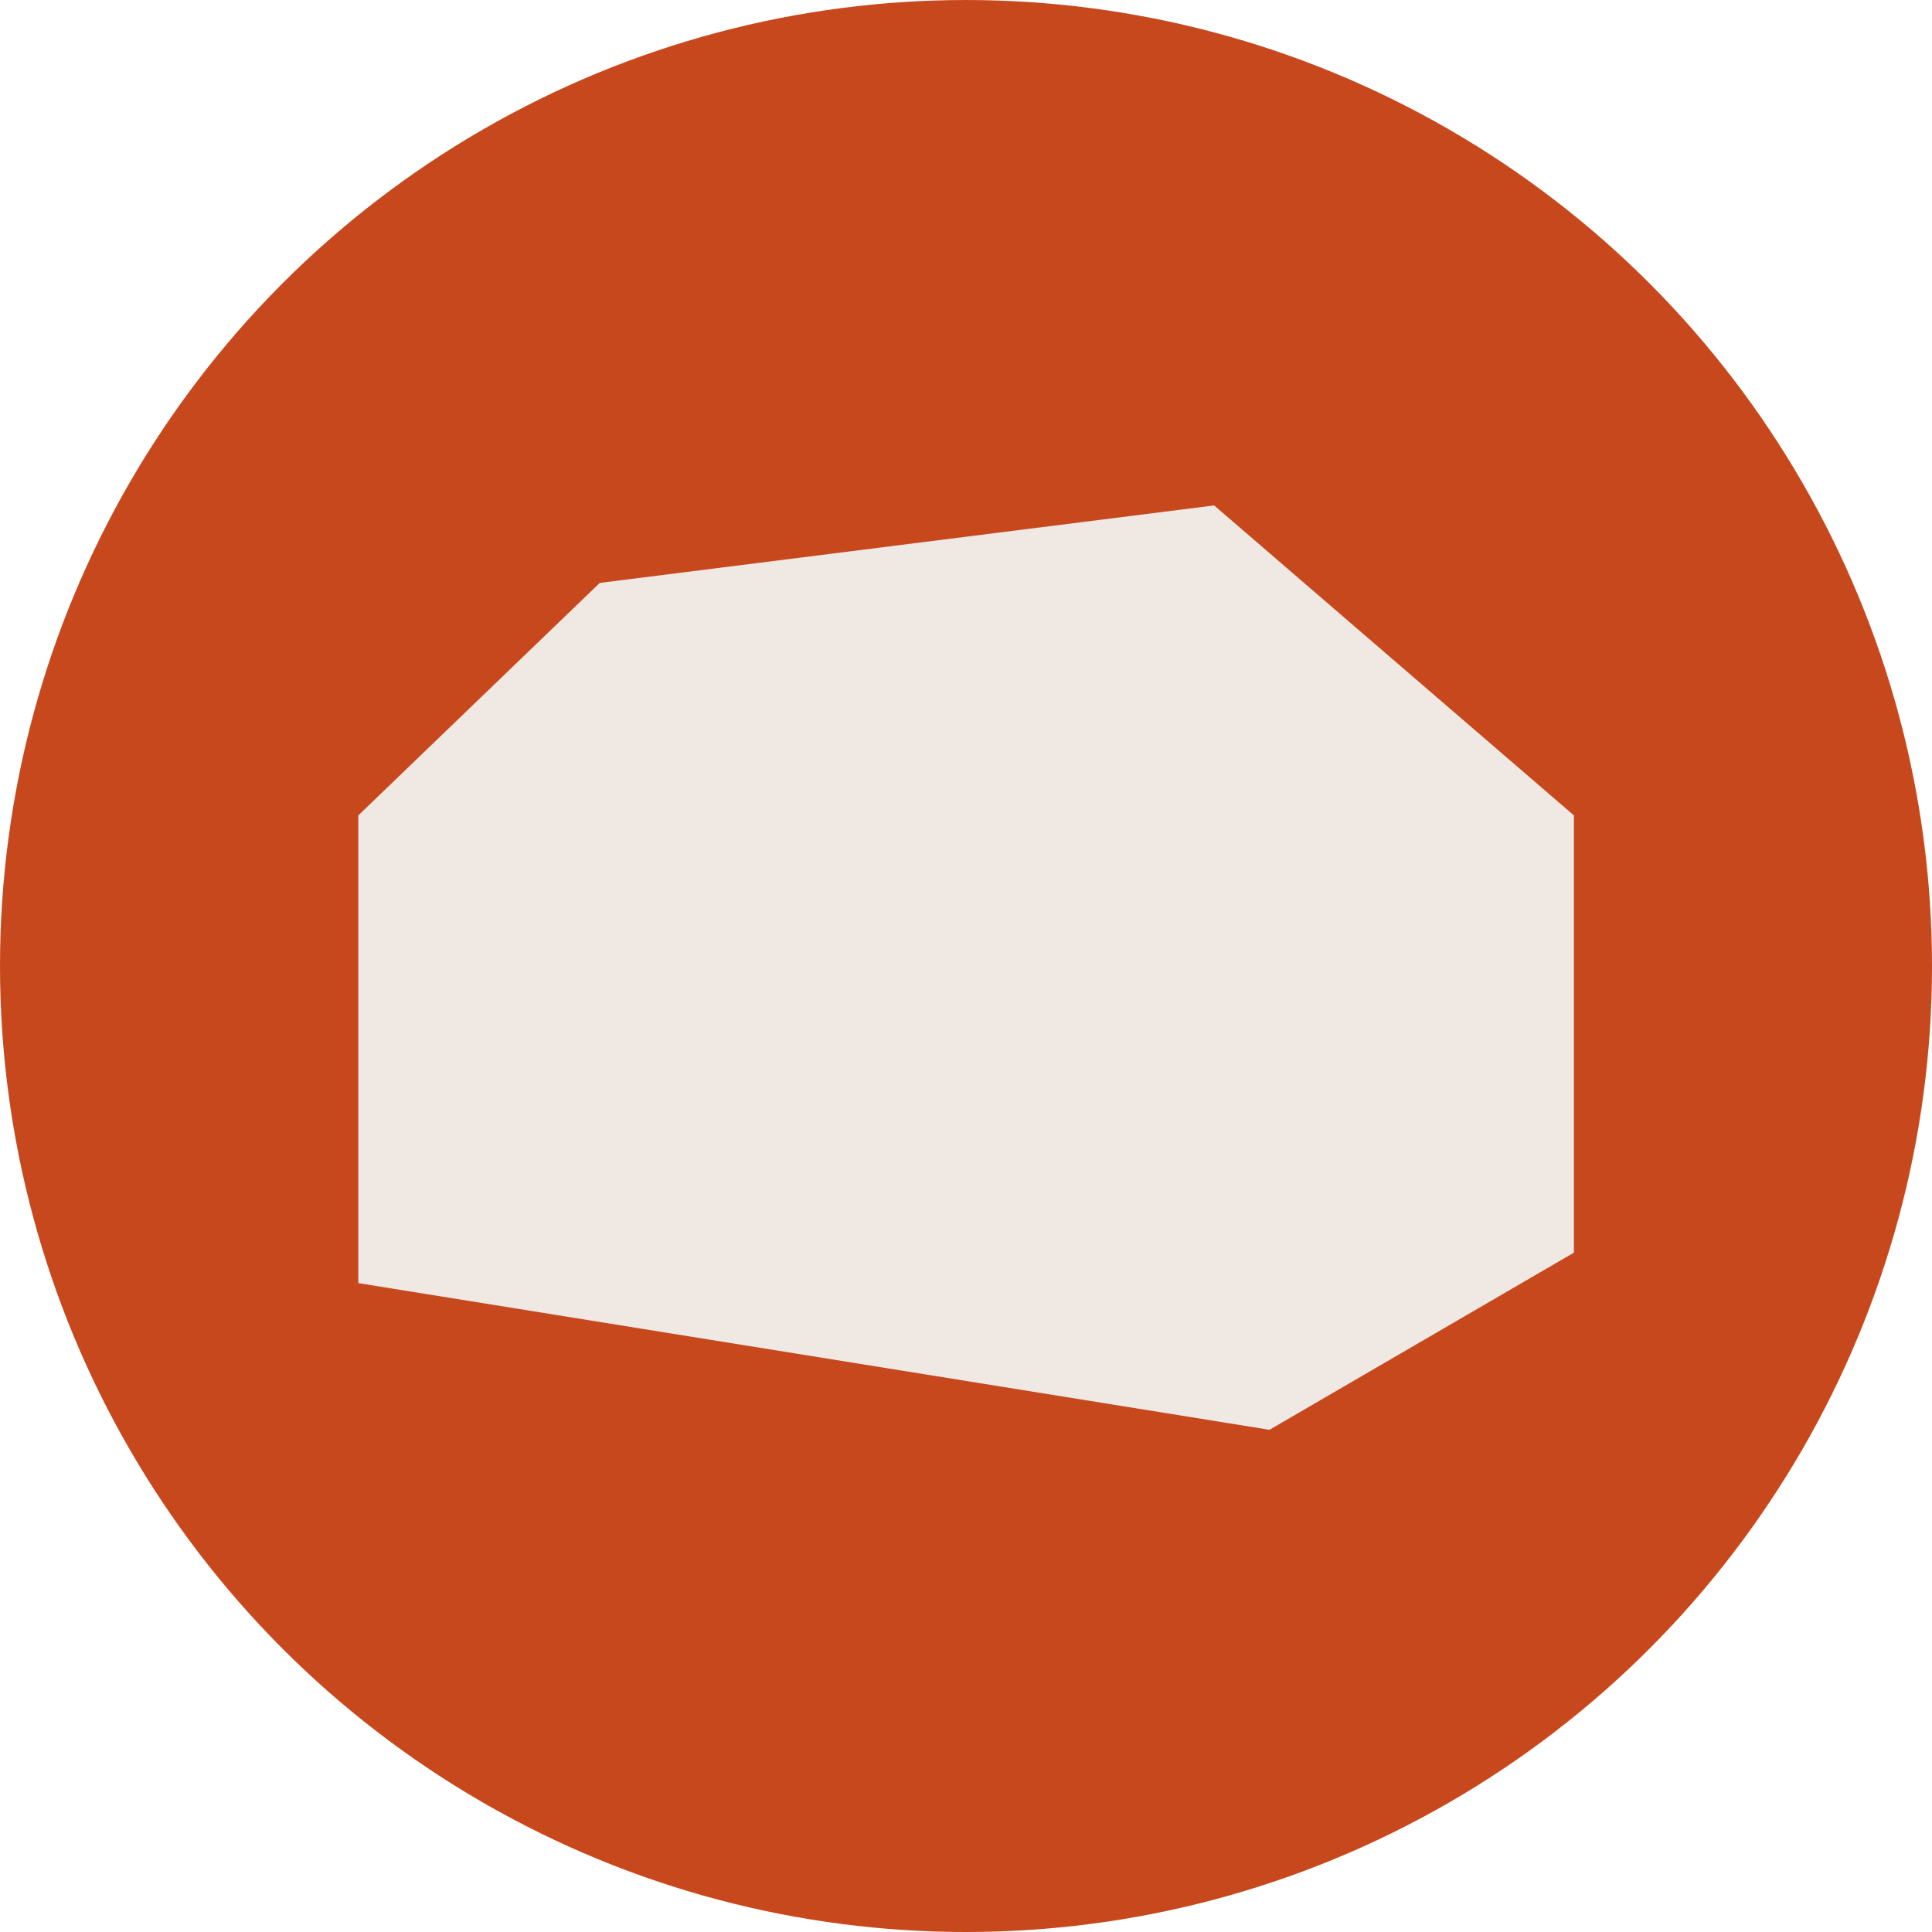
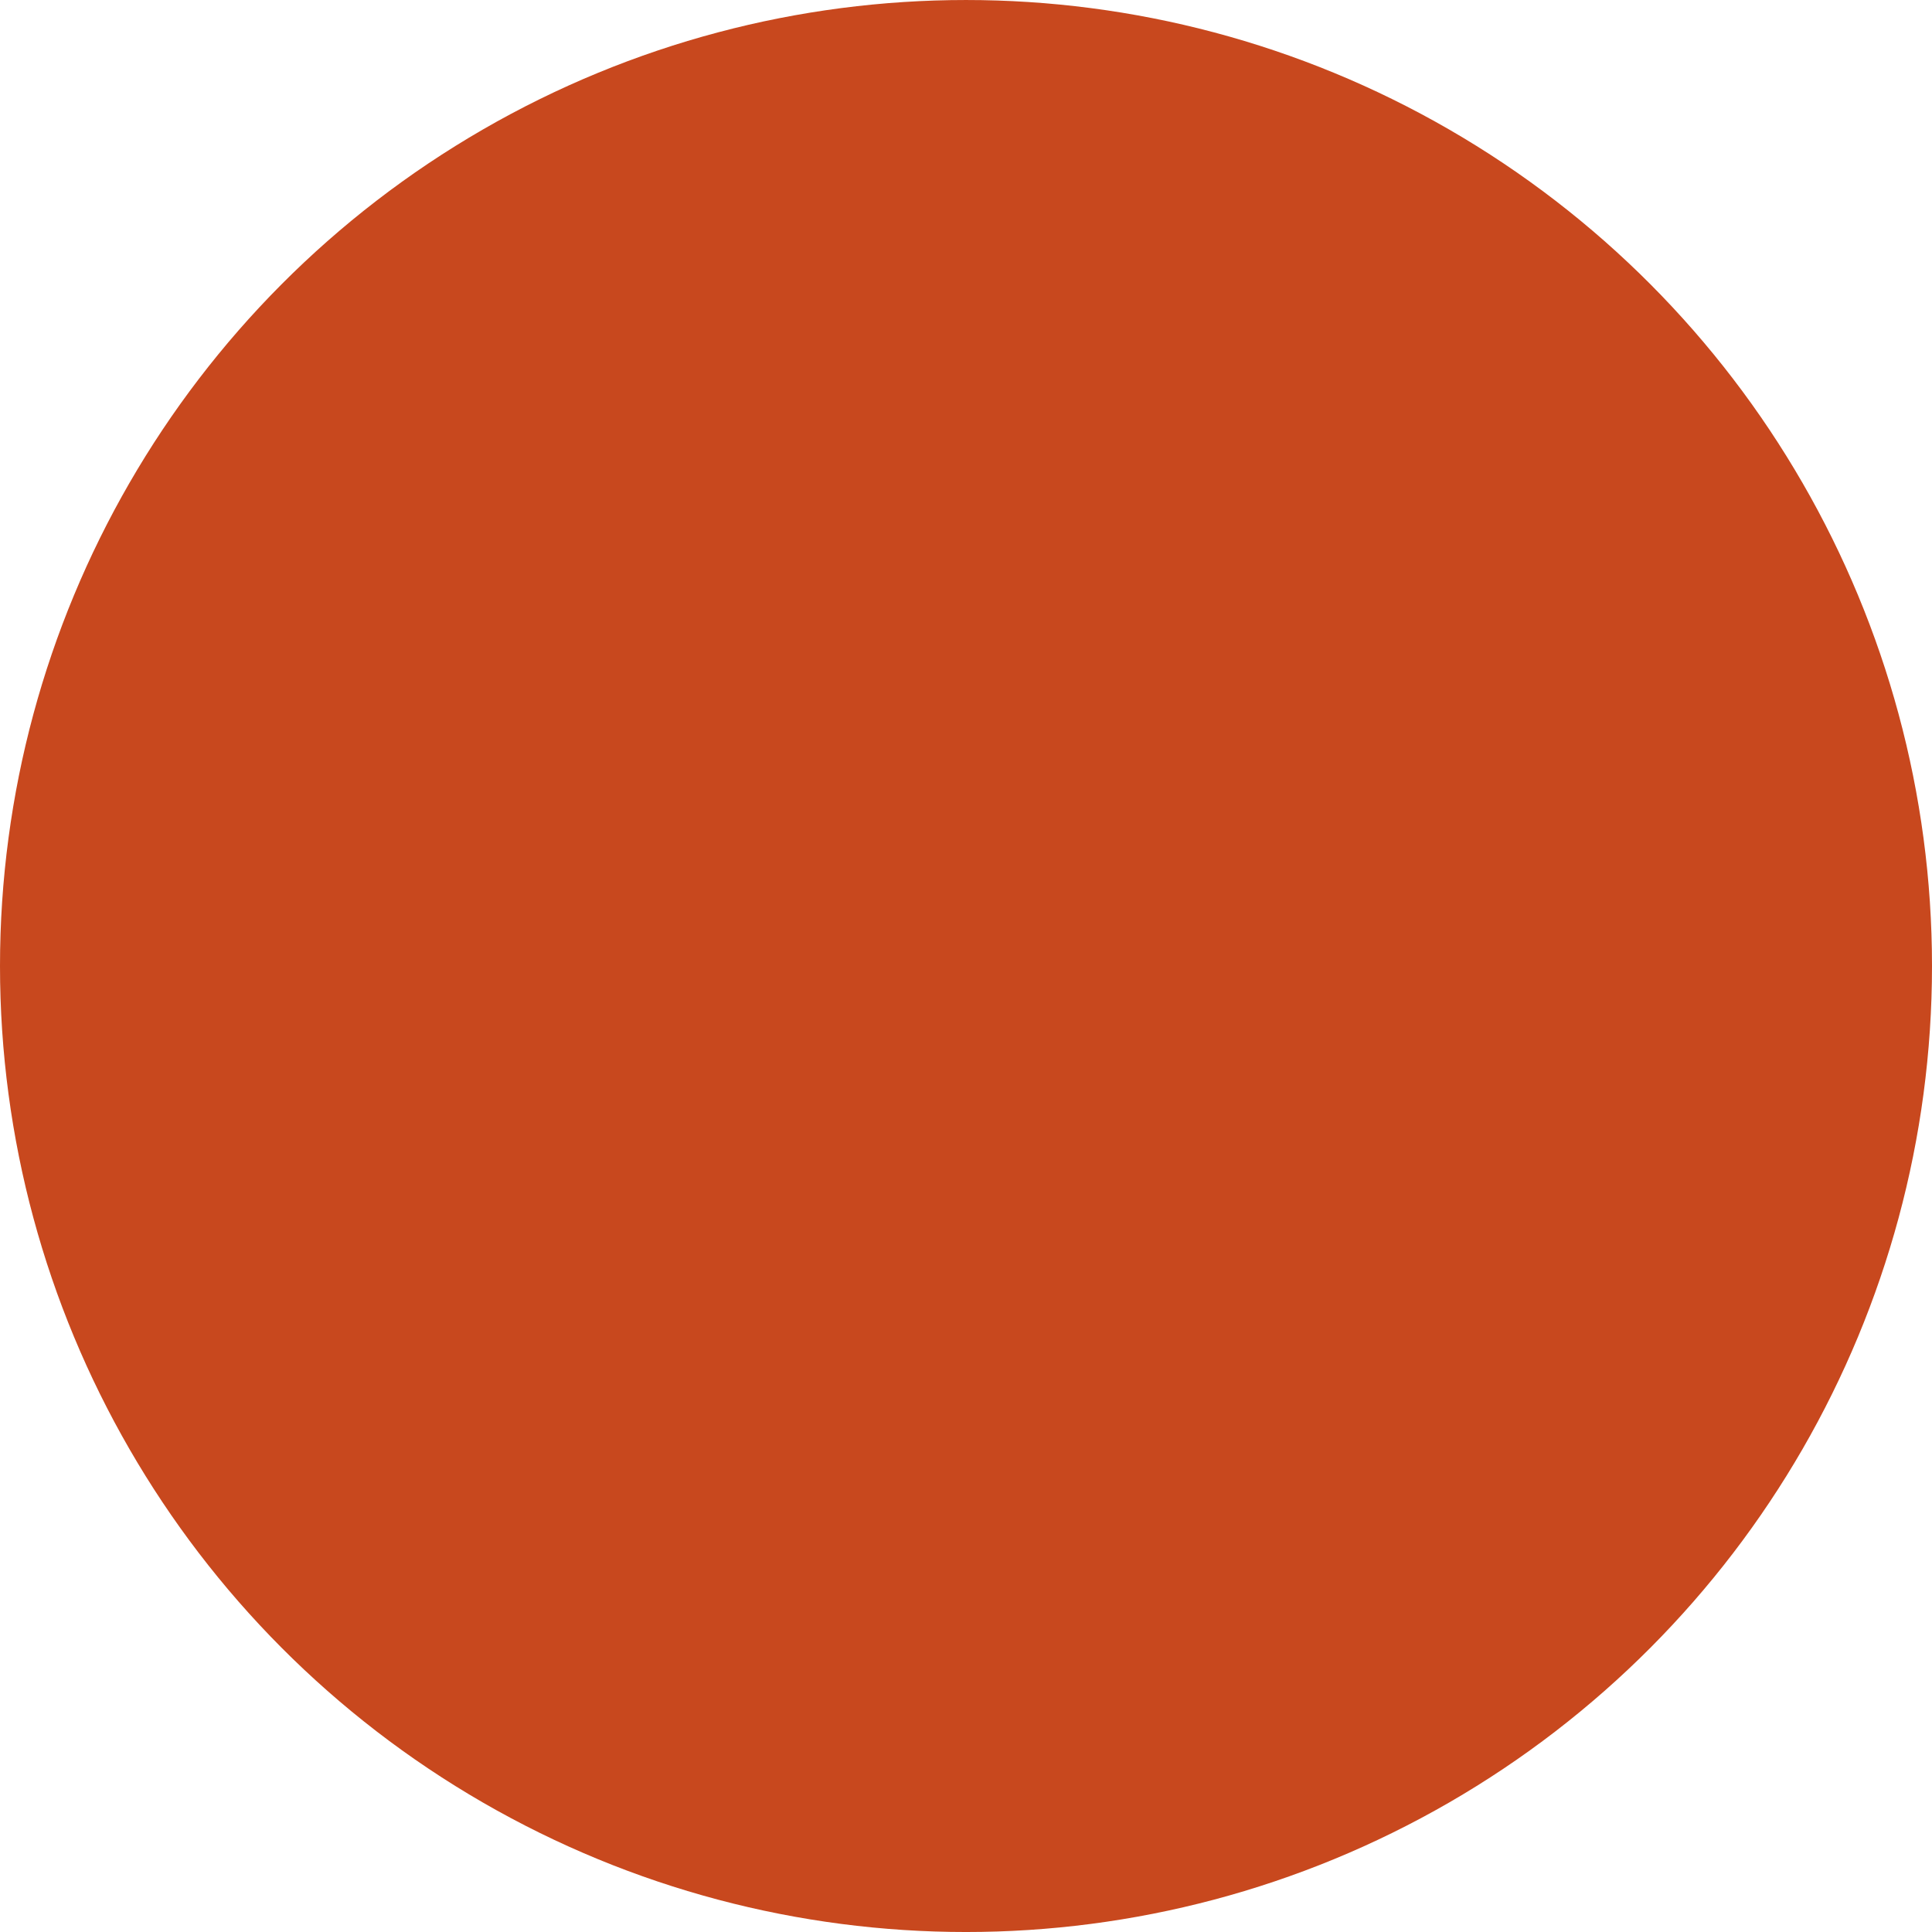
<svg xmlns="http://www.w3.org/2000/svg" width="170" height="170" viewBox="0 0 170 170" fill="none">
  <circle cx="85" cy="85.001" r="85" fill="#C8481E" />
-   <path d="M138.491 71.749V110.224L111.704 125.81L31.528 112.903V71.749L52.773 51.292L106.834 44.474L138.491 71.749Z" fill="#EFE8E3" />
</svg>